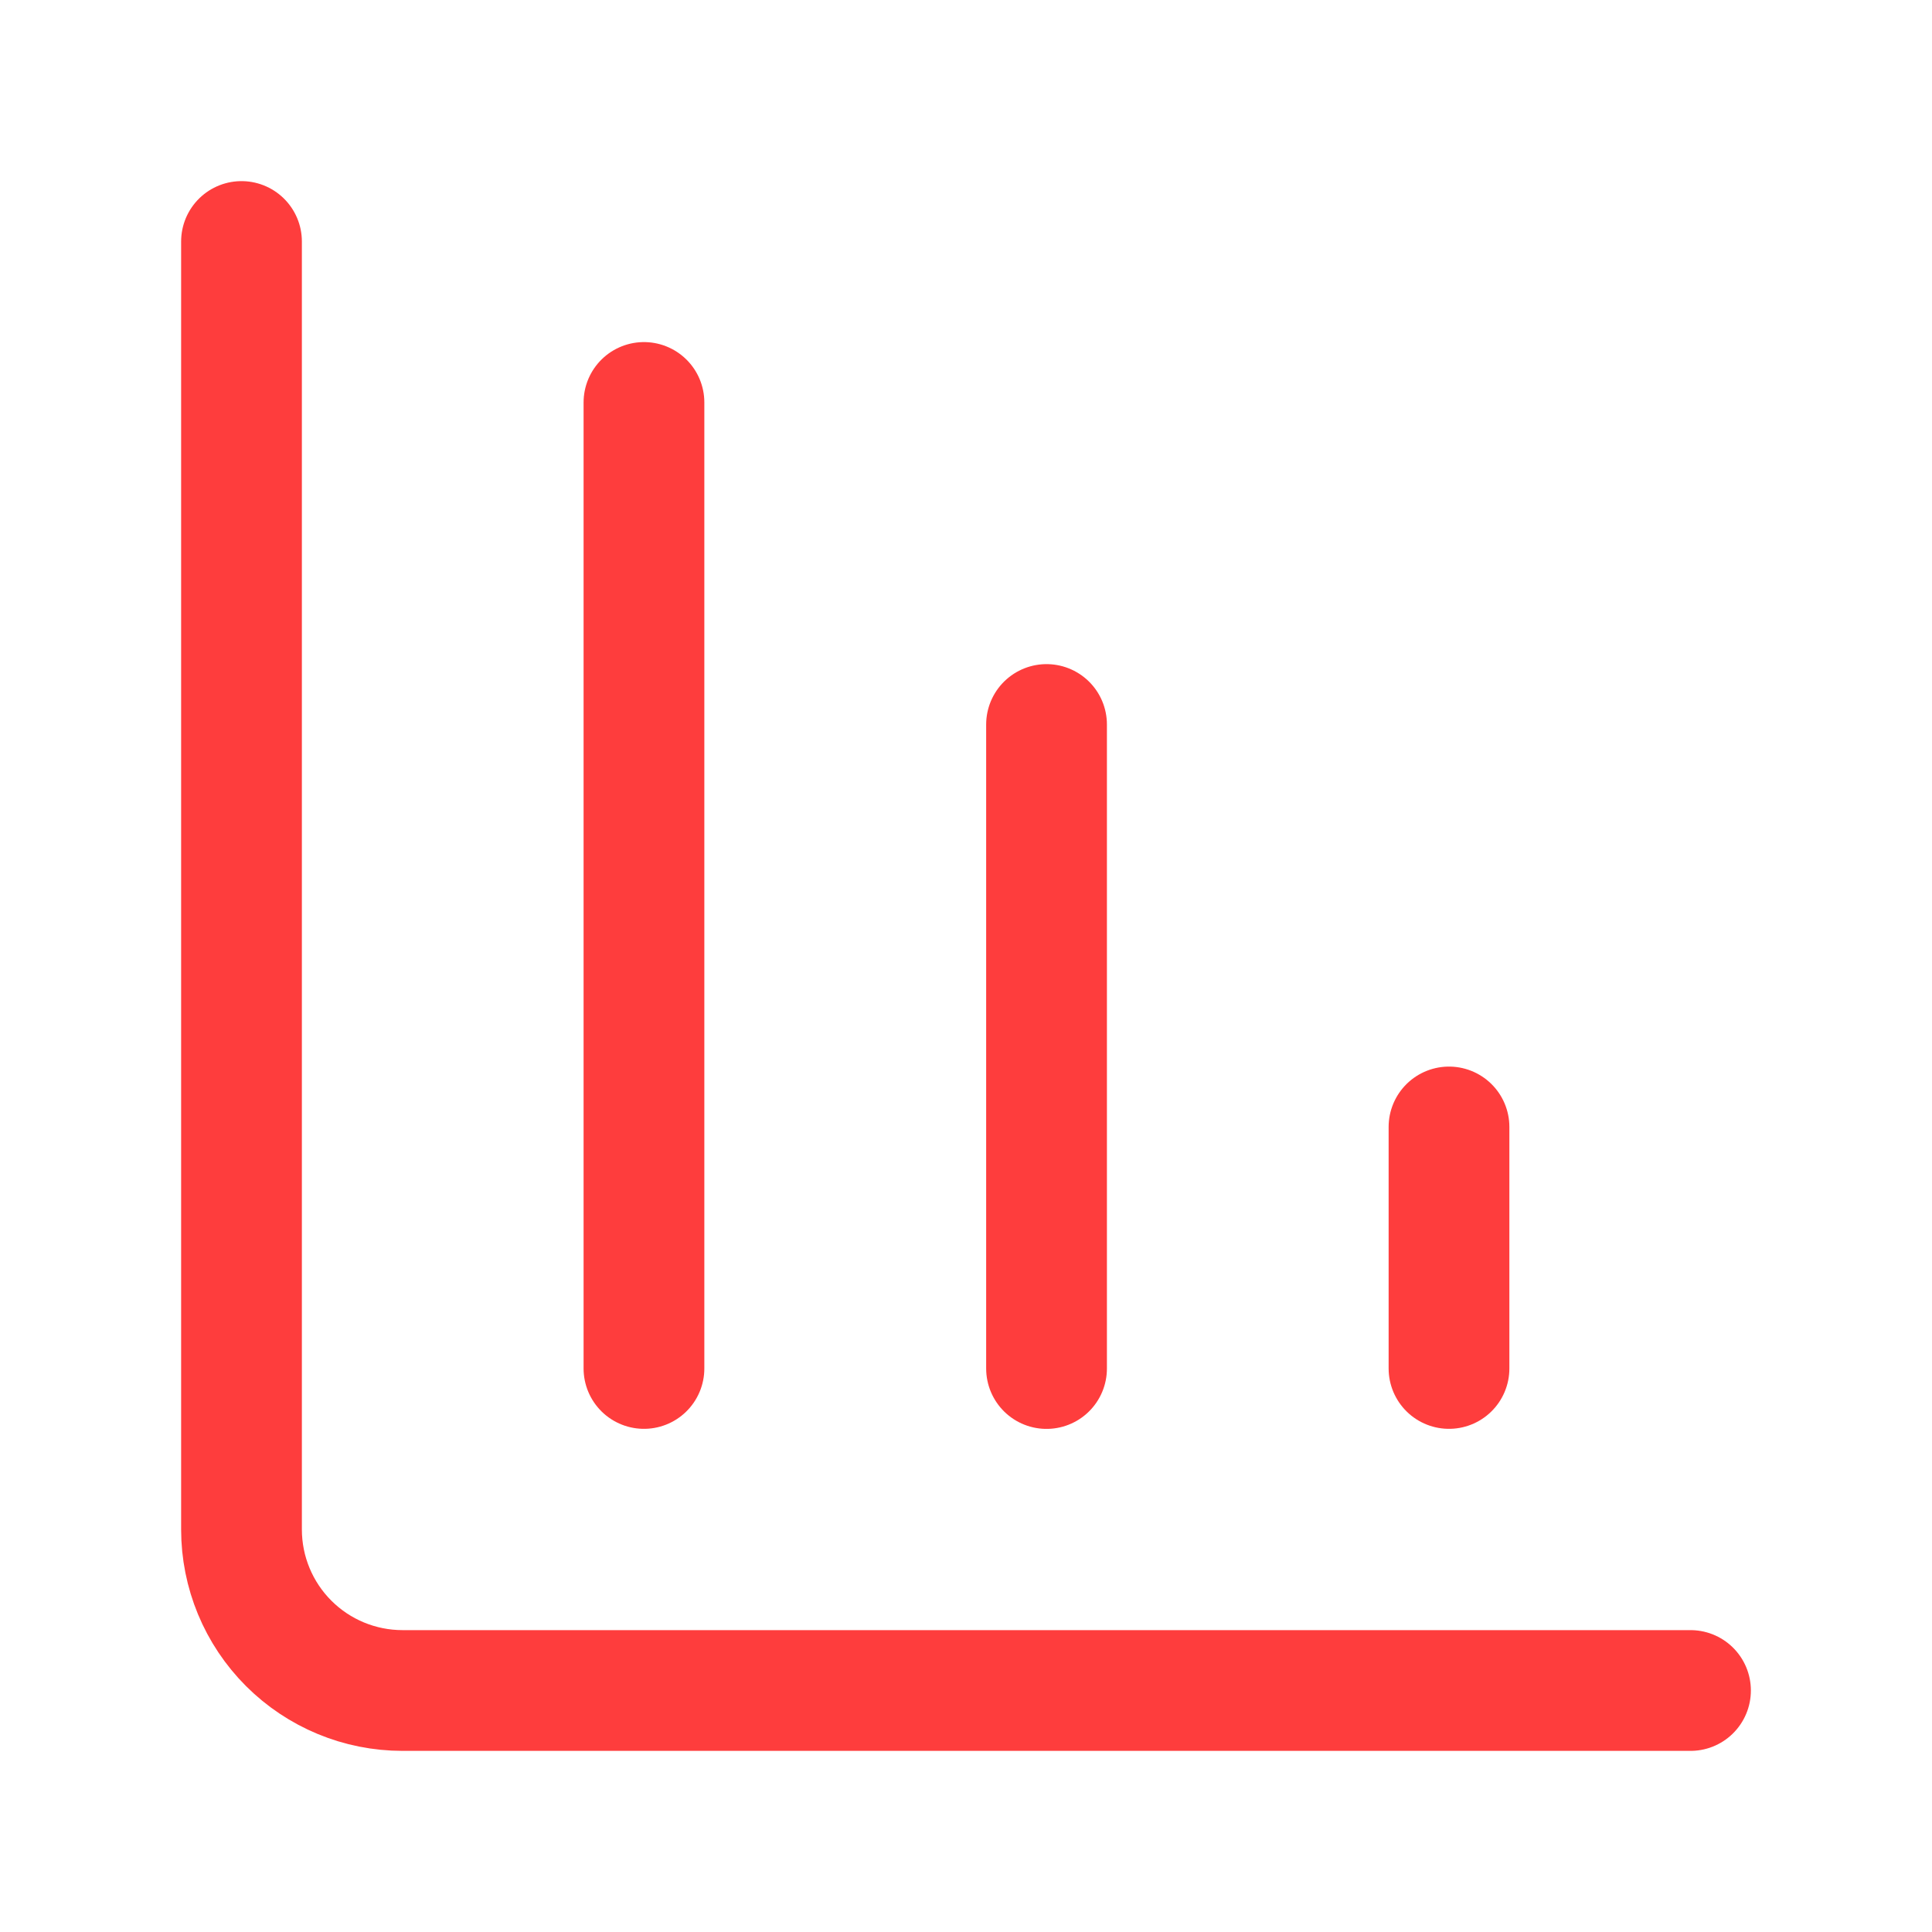
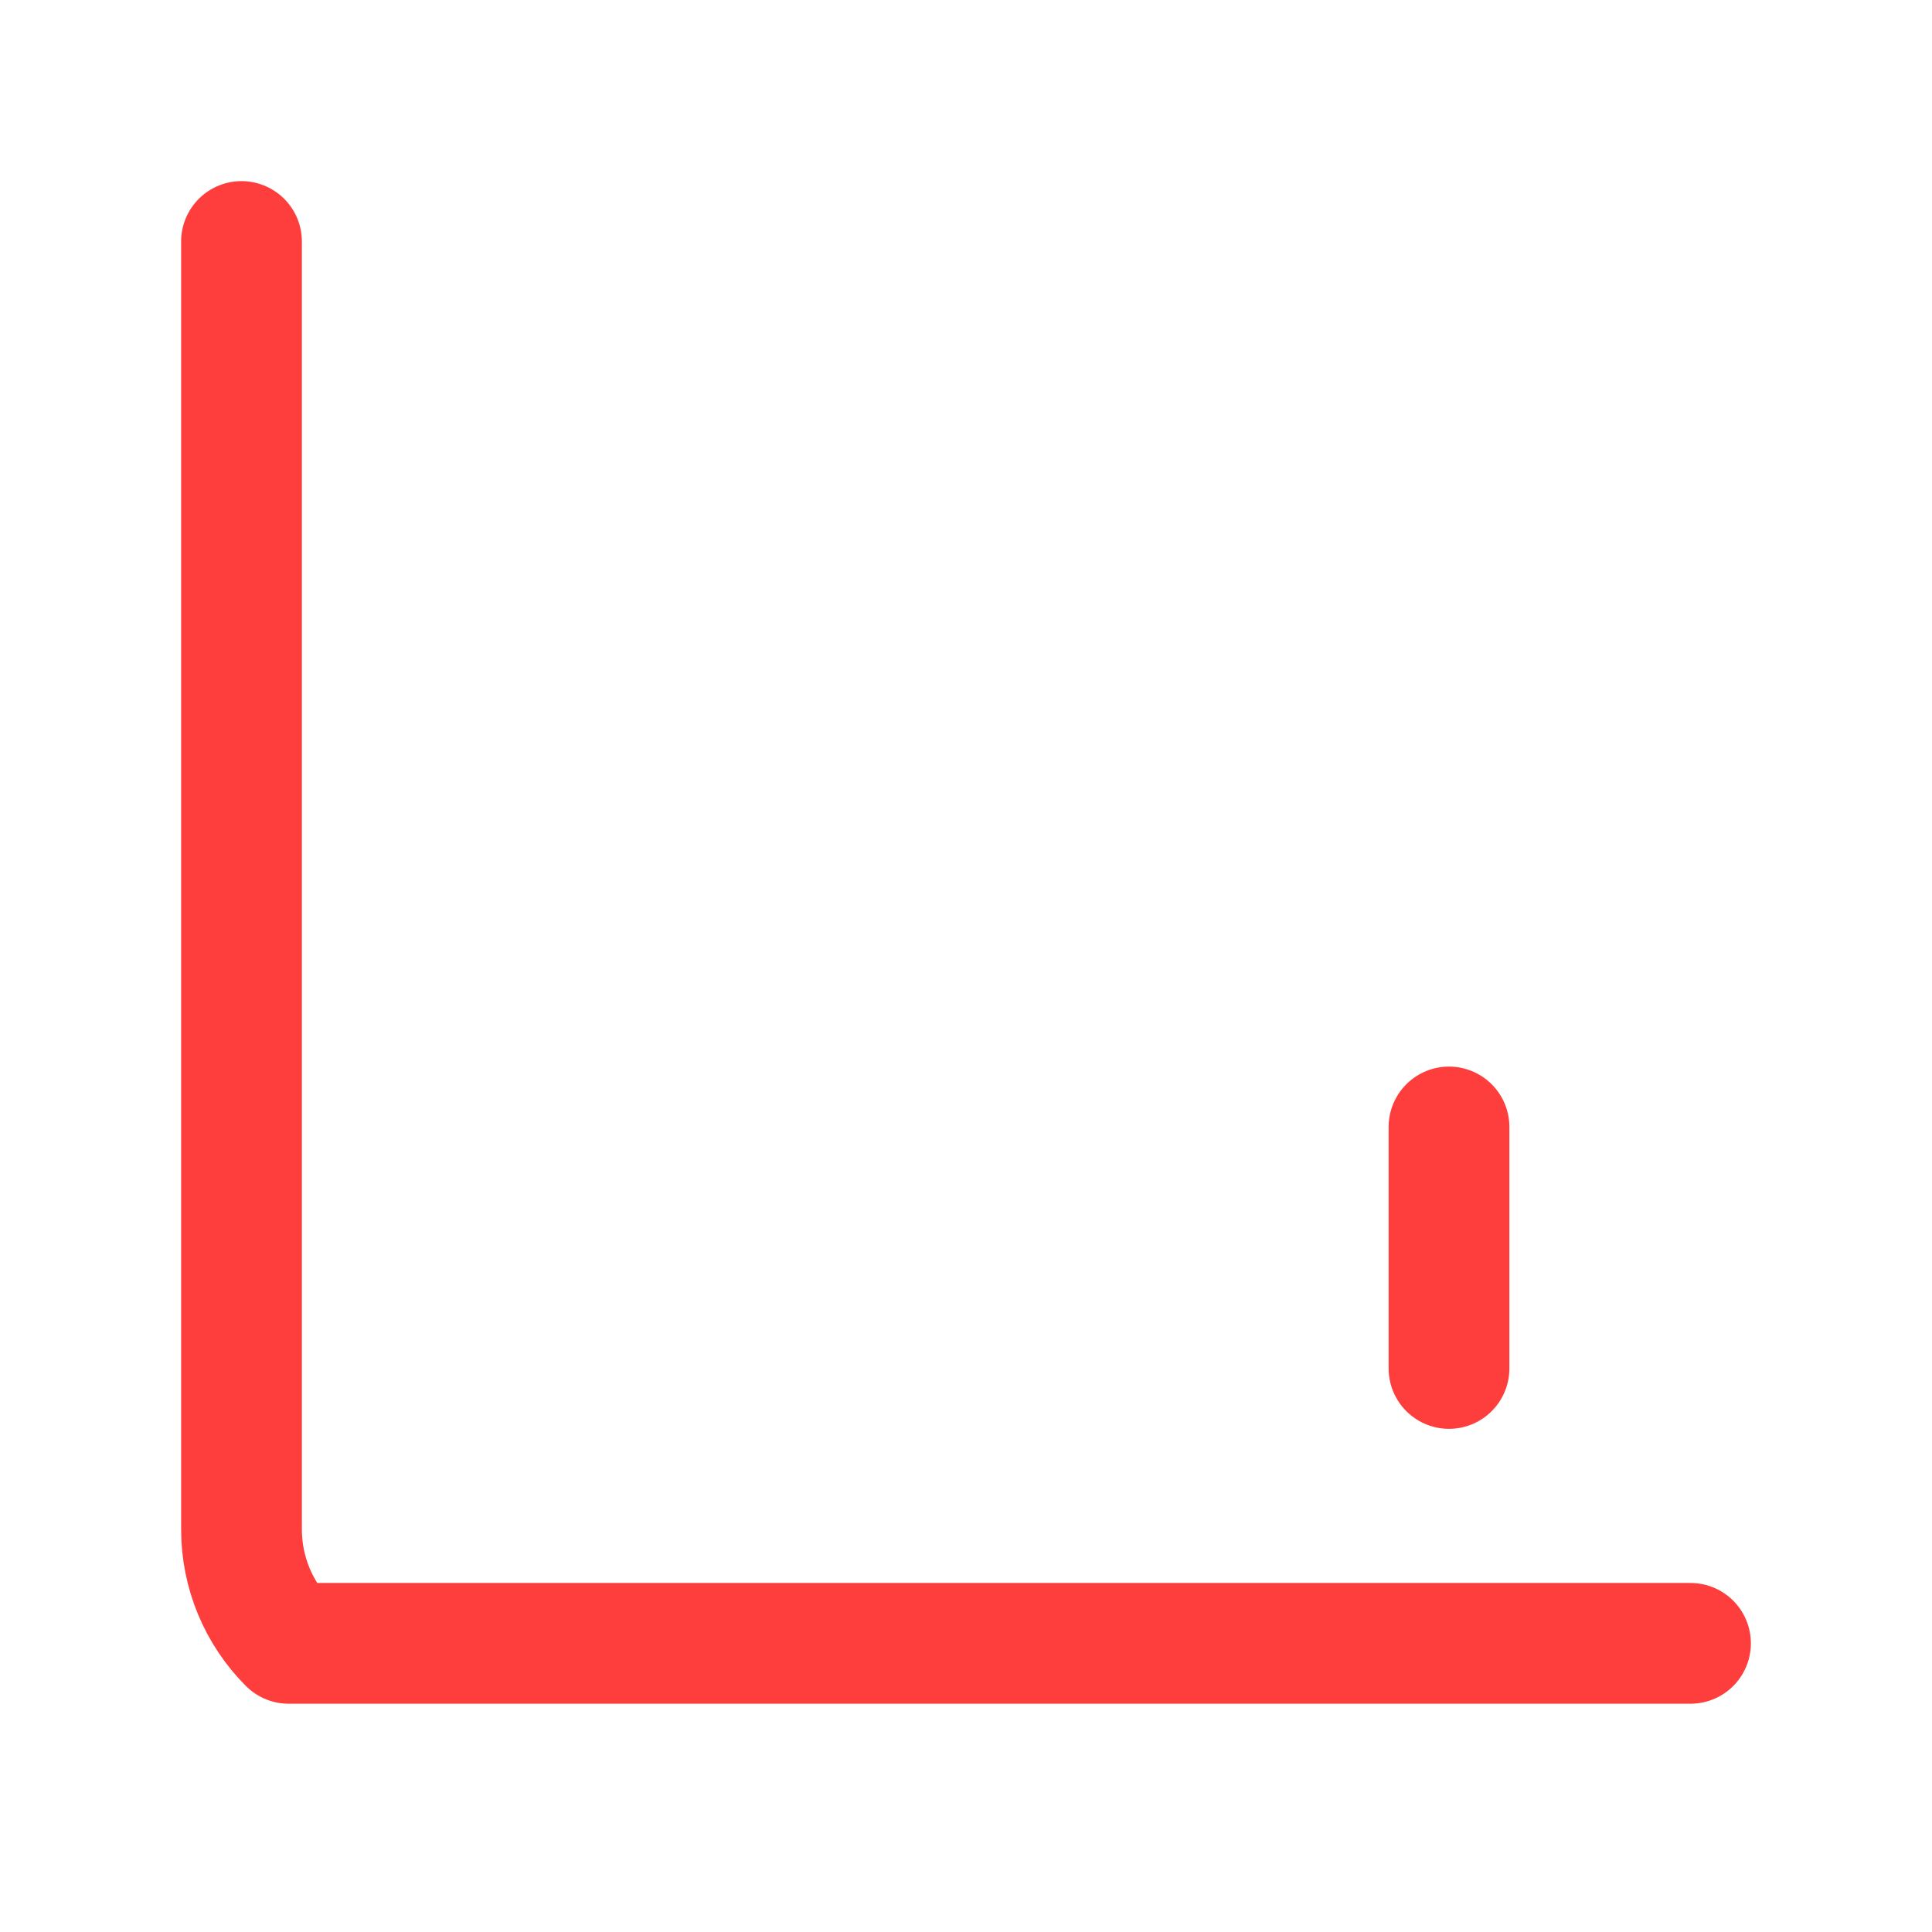
<svg xmlns="http://www.w3.org/2000/svg" width="32" height="32" viewBox="0 0 32 32" fill="none">
-   <path d="M17.334 22.667V12" stroke="#FE3D3D" stroke-width="2" stroke-linecap="round" stroke-linejoin="round" />
  <path d="M24 22.666V18.666" stroke="#FE3D3D" stroke-width="2" stroke-linecap="round" stroke-linejoin="round" />
-   <path d="M4 4V25.333C4 26.041 4.281 26.719 4.781 27.219C5.281 27.719 5.959 28 6.667 28H28" stroke="#FE3D3D" stroke-width="2" stroke-linecap="round" stroke-linejoin="round" />
-   <path d="M10.666 22.666V6.666" stroke="#FE3D3D" stroke-width="2" stroke-linecap="round" stroke-linejoin="round" />
+   <path d="M4 4V25.333C4 26.041 4.281 26.719 4.781 27.219H28" stroke="#FE3D3D" stroke-width="2" stroke-linecap="round" stroke-linejoin="round" />
</svg>